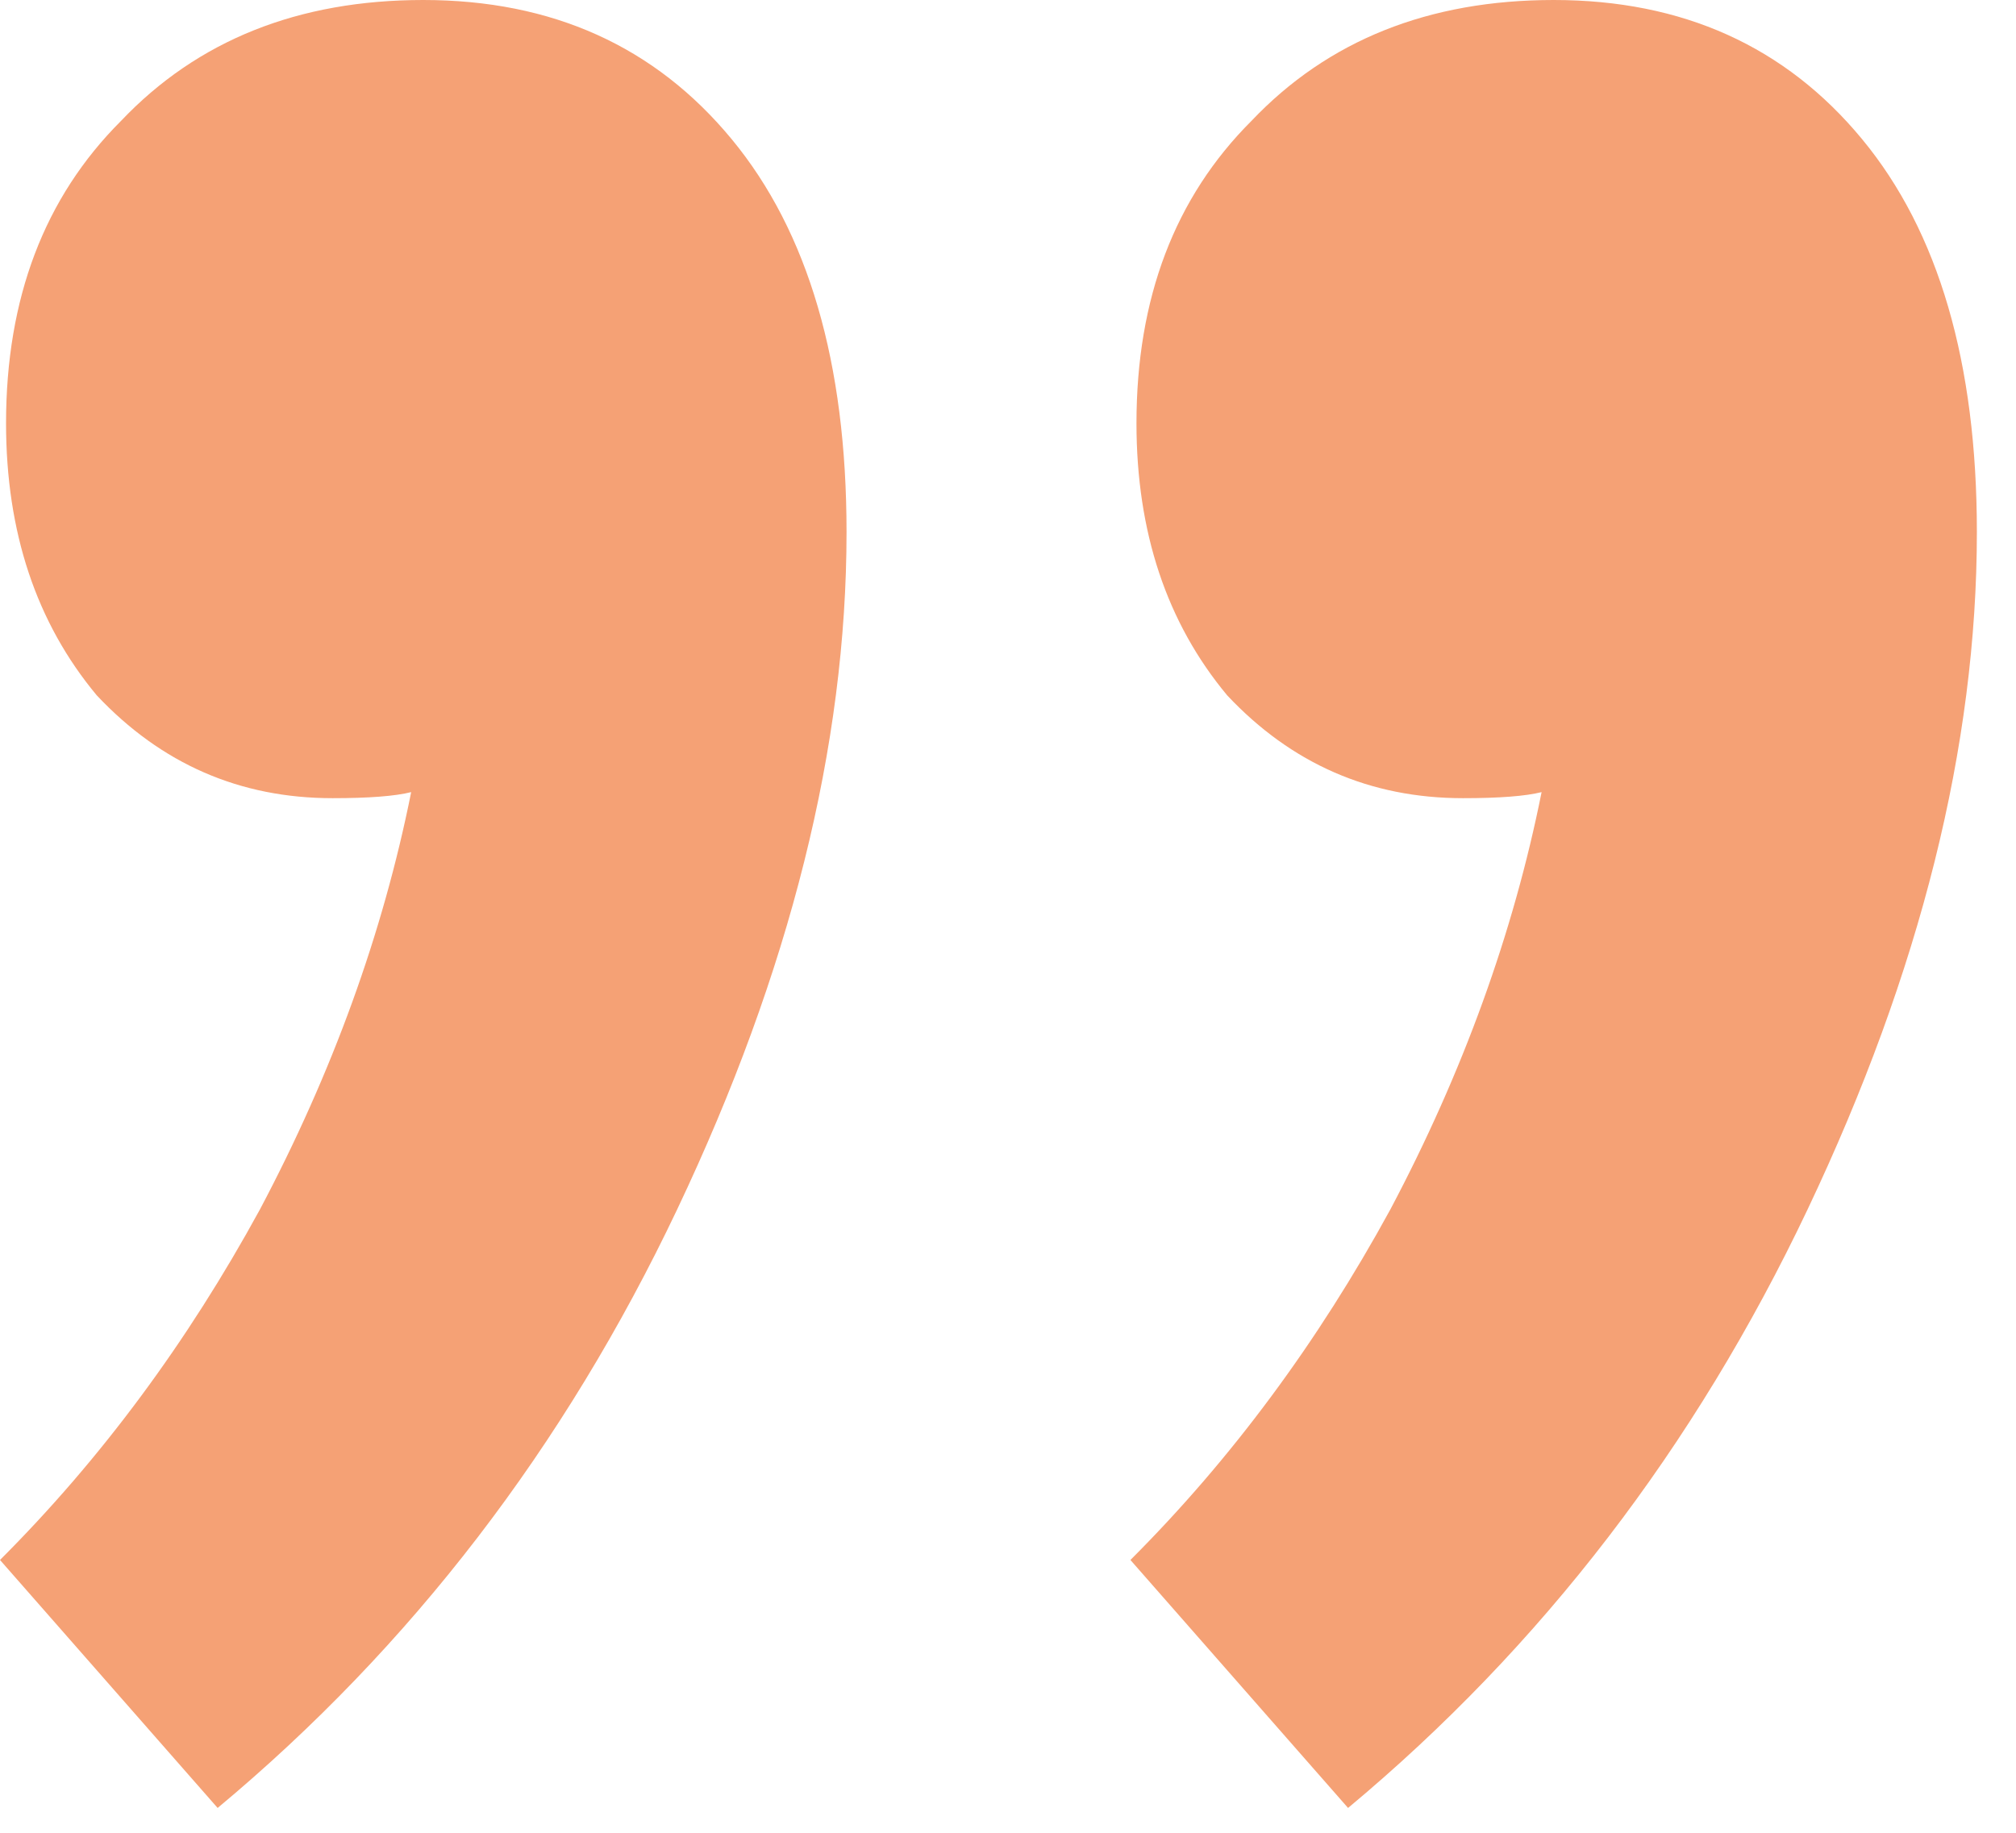
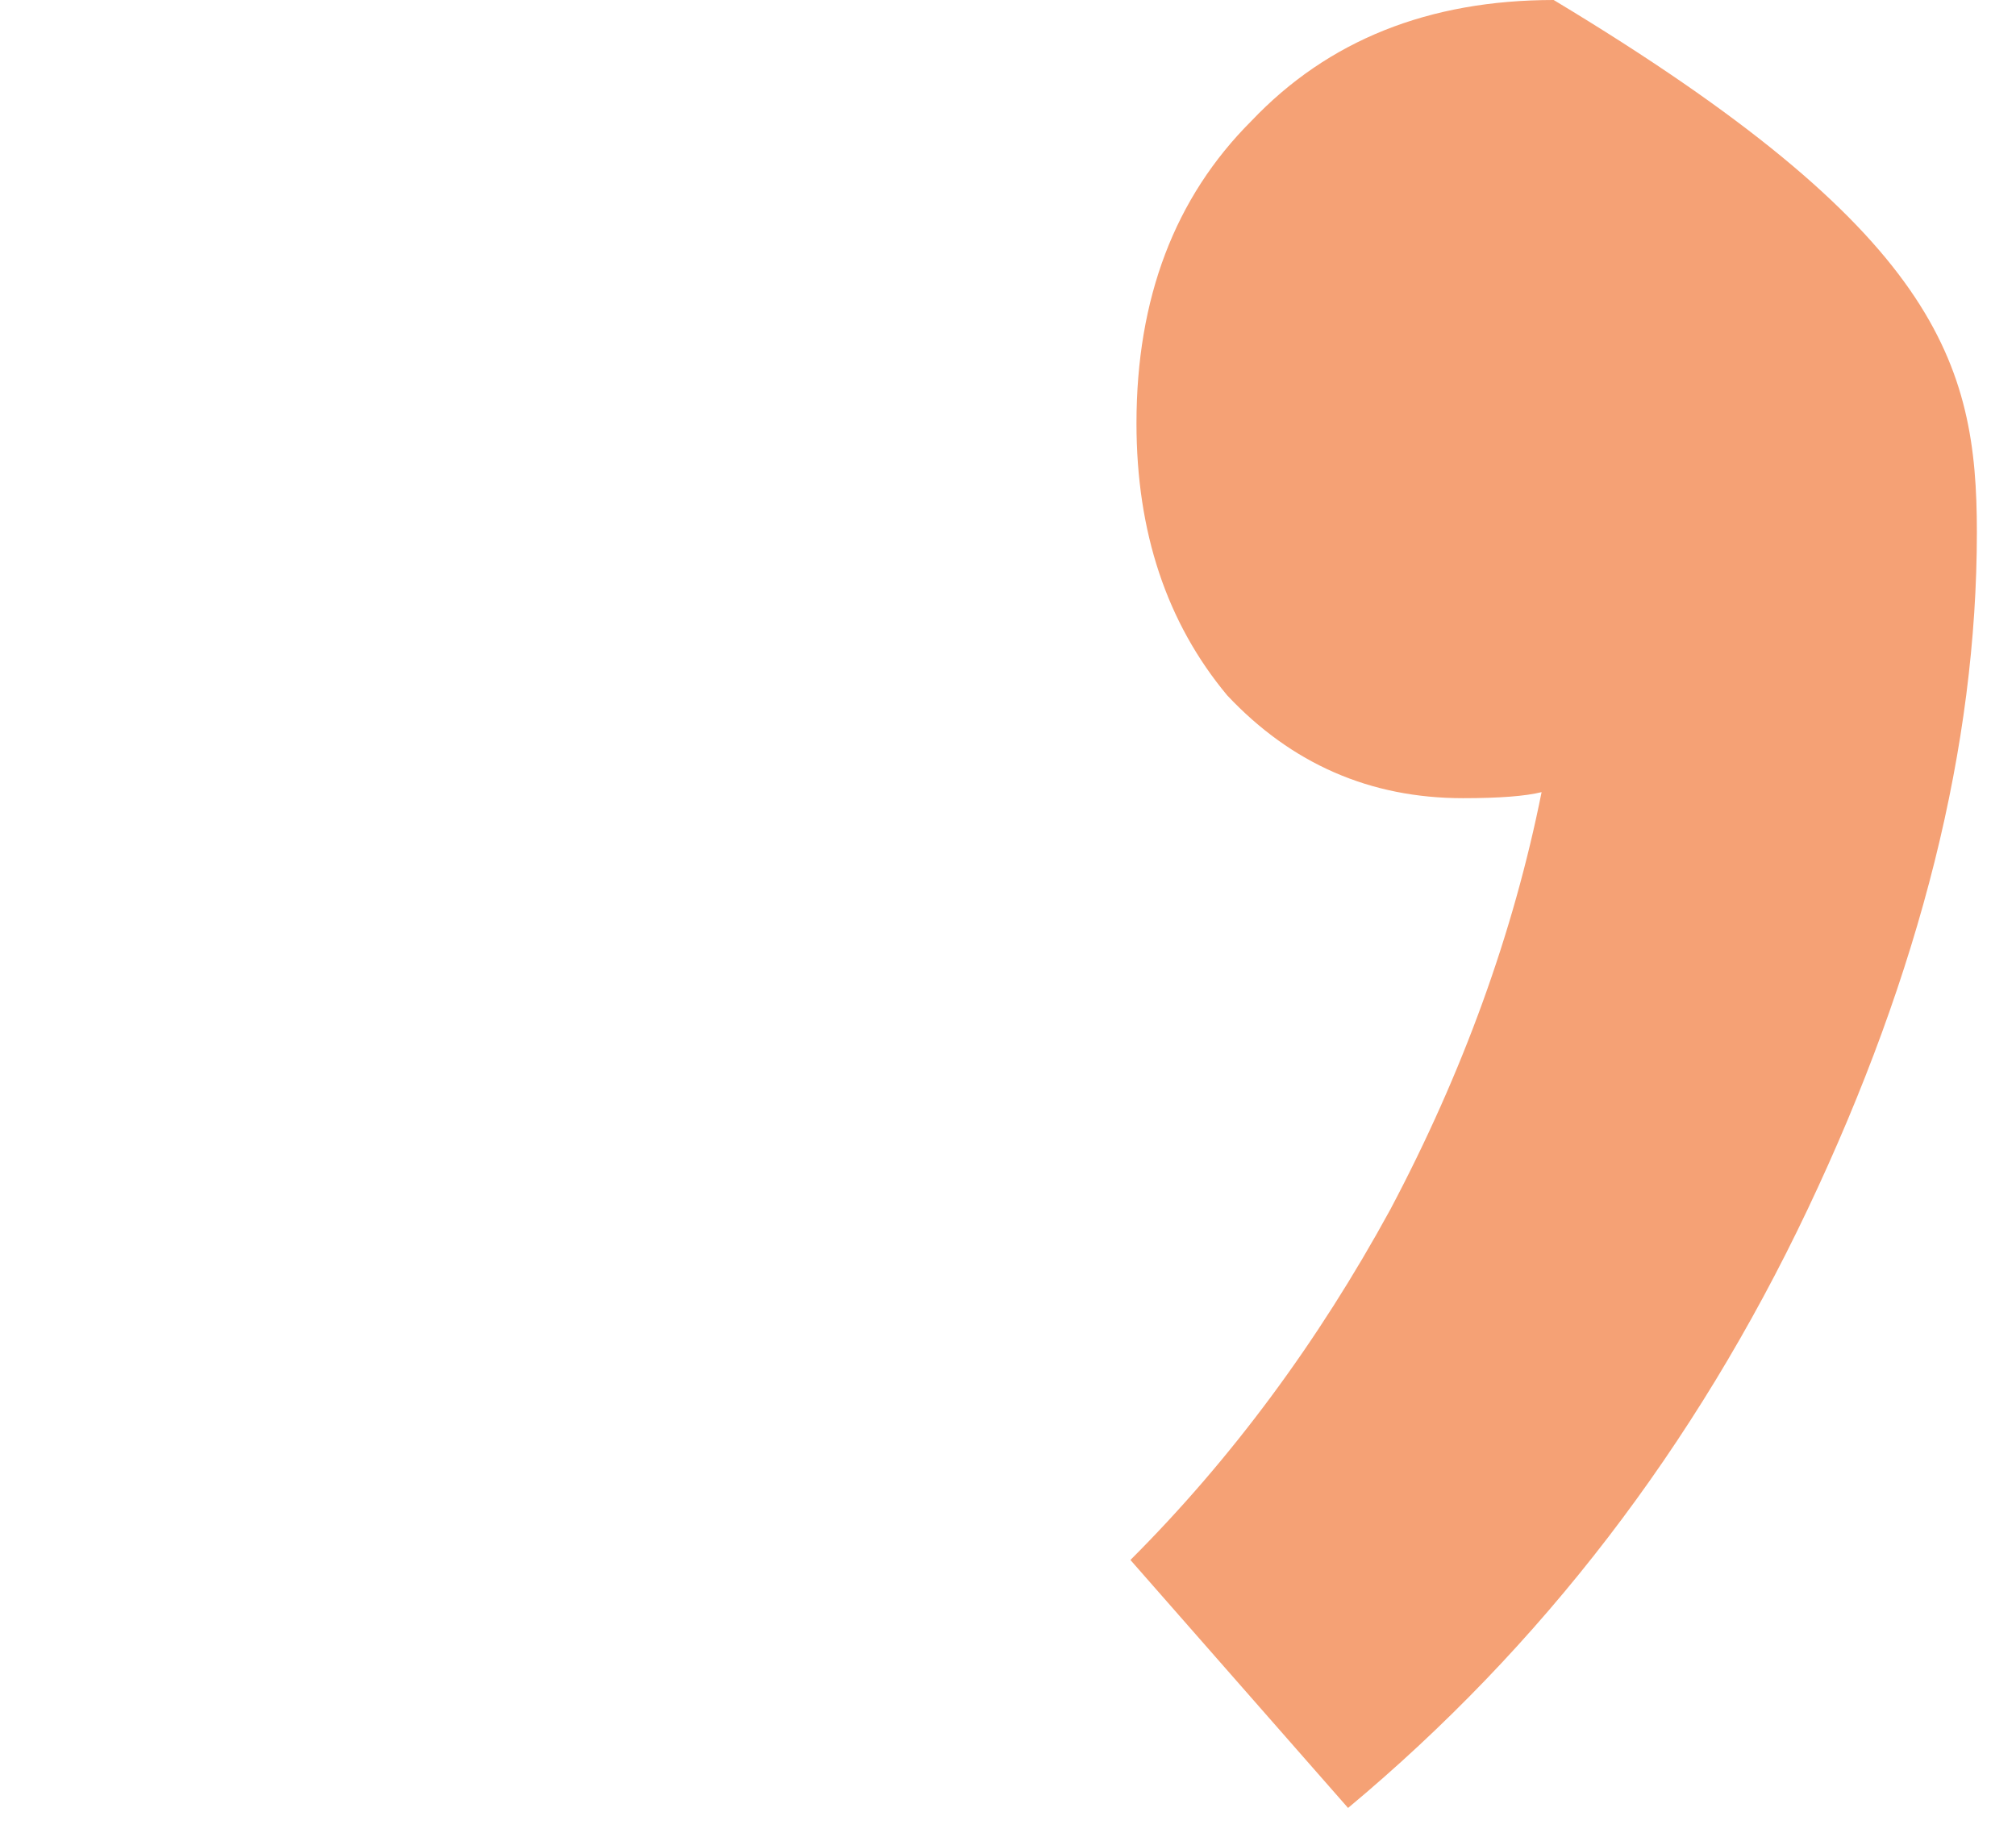
<svg xmlns="http://www.w3.org/2000/svg" width="22" height="20" viewBox="0 0 22 20" fill="none">
-   <path d="M16.955 0C18.362 0 19.484 0.506 20.32 1.518C21.156 2.529 21.573 3.959 21.573 5.806C21.573 8.138 20.958 10.601 19.726 13.197C18.494 15.792 16.823 17.969 14.711 19.729L12.336 17.023C13.436 15.924 14.381 14.648 15.173 13.197C15.965 11.701 16.515 10.183 16.823 8.644C16.647 8.688 16.361 8.71 15.965 8.71C14.953 8.71 14.095 8.336 13.392 7.588C12.732 6.796 12.402 5.806 12.402 4.619C12.402 3.255 12.82 2.155 13.656 1.32C14.491 0.44 15.591 0 16.955 0Z" fill="#F5A175" />
-   <path d="M4.619 0C6.026 0 7.148 0.506 7.984 1.518C8.82 2.529 9.238 3.959 9.238 5.806C9.238 8.138 8.622 10.601 7.39 13.197C6.158 15.792 4.487 17.969 2.375 19.729L0 17.023C1.1 15.924 2.045 14.648 2.837 13.197C3.629 11.701 4.179 10.183 4.487 8.644C4.311 8.688 4.025 8.71 3.629 8.71C2.617 8.71 1.76 8.336 1.056 7.588C0.396 6.796 0.066 5.806 0.066 4.619C0.066 3.255 0.484 2.155 1.32 1.32C2.155 0.44 3.255 0 4.619 0Z" fill="#F5A175" />
+   <path d="M16.955 0C21.156 2.529 21.573 3.959 21.573 5.806C21.573 8.138 20.958 10.601 19.726 13.197C18.494 15.792 16.823 17.969 14.711 19.729L12.336 17.023C13.436 15.924 14.381 14.648 15.173 13.197C15.965 11.701 16.515 10.183 16.823 8.644C16.647 8.688 16.361 8.71 15.965 8.71C14.953 8.71 14.095 8.336 13.392 7.588C12.732 6.796 12.402 5.806 12.402 4.619C12.402 3.255 12.82 2.155 13.656 1.32C14.491 0.44 15.591 0 16.955 0Z" fill="#F5A175" />
</svg>